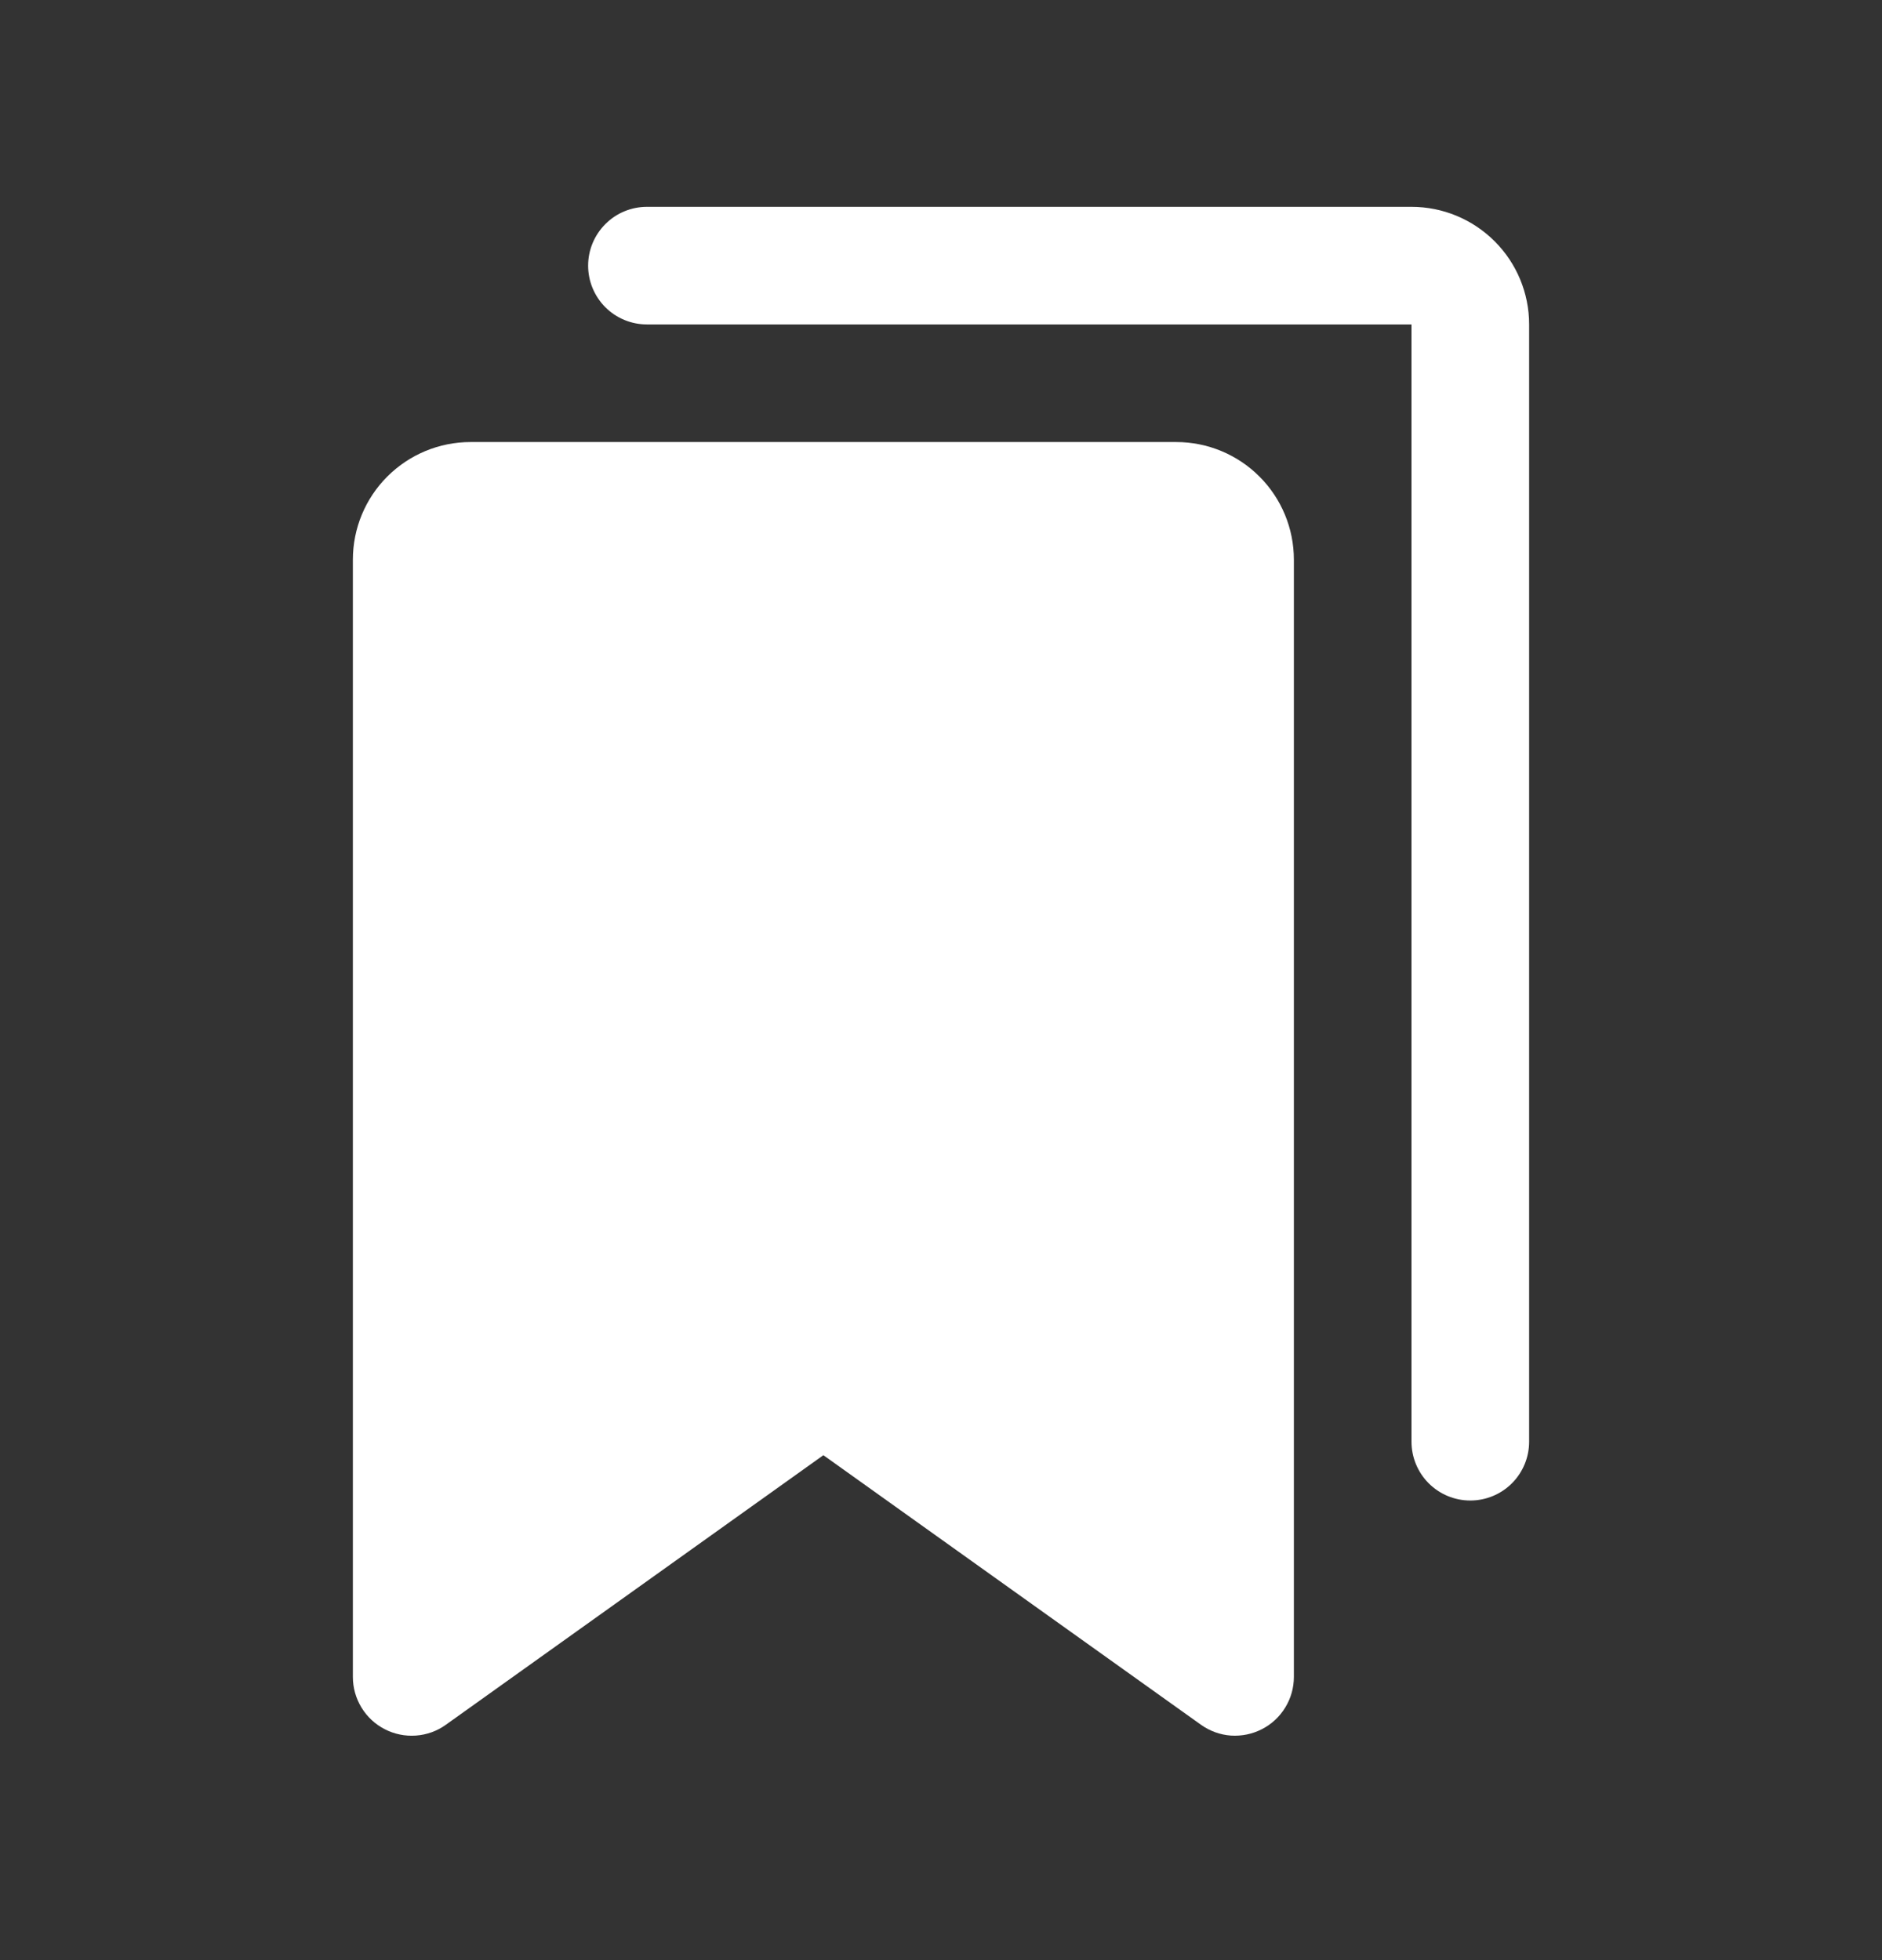
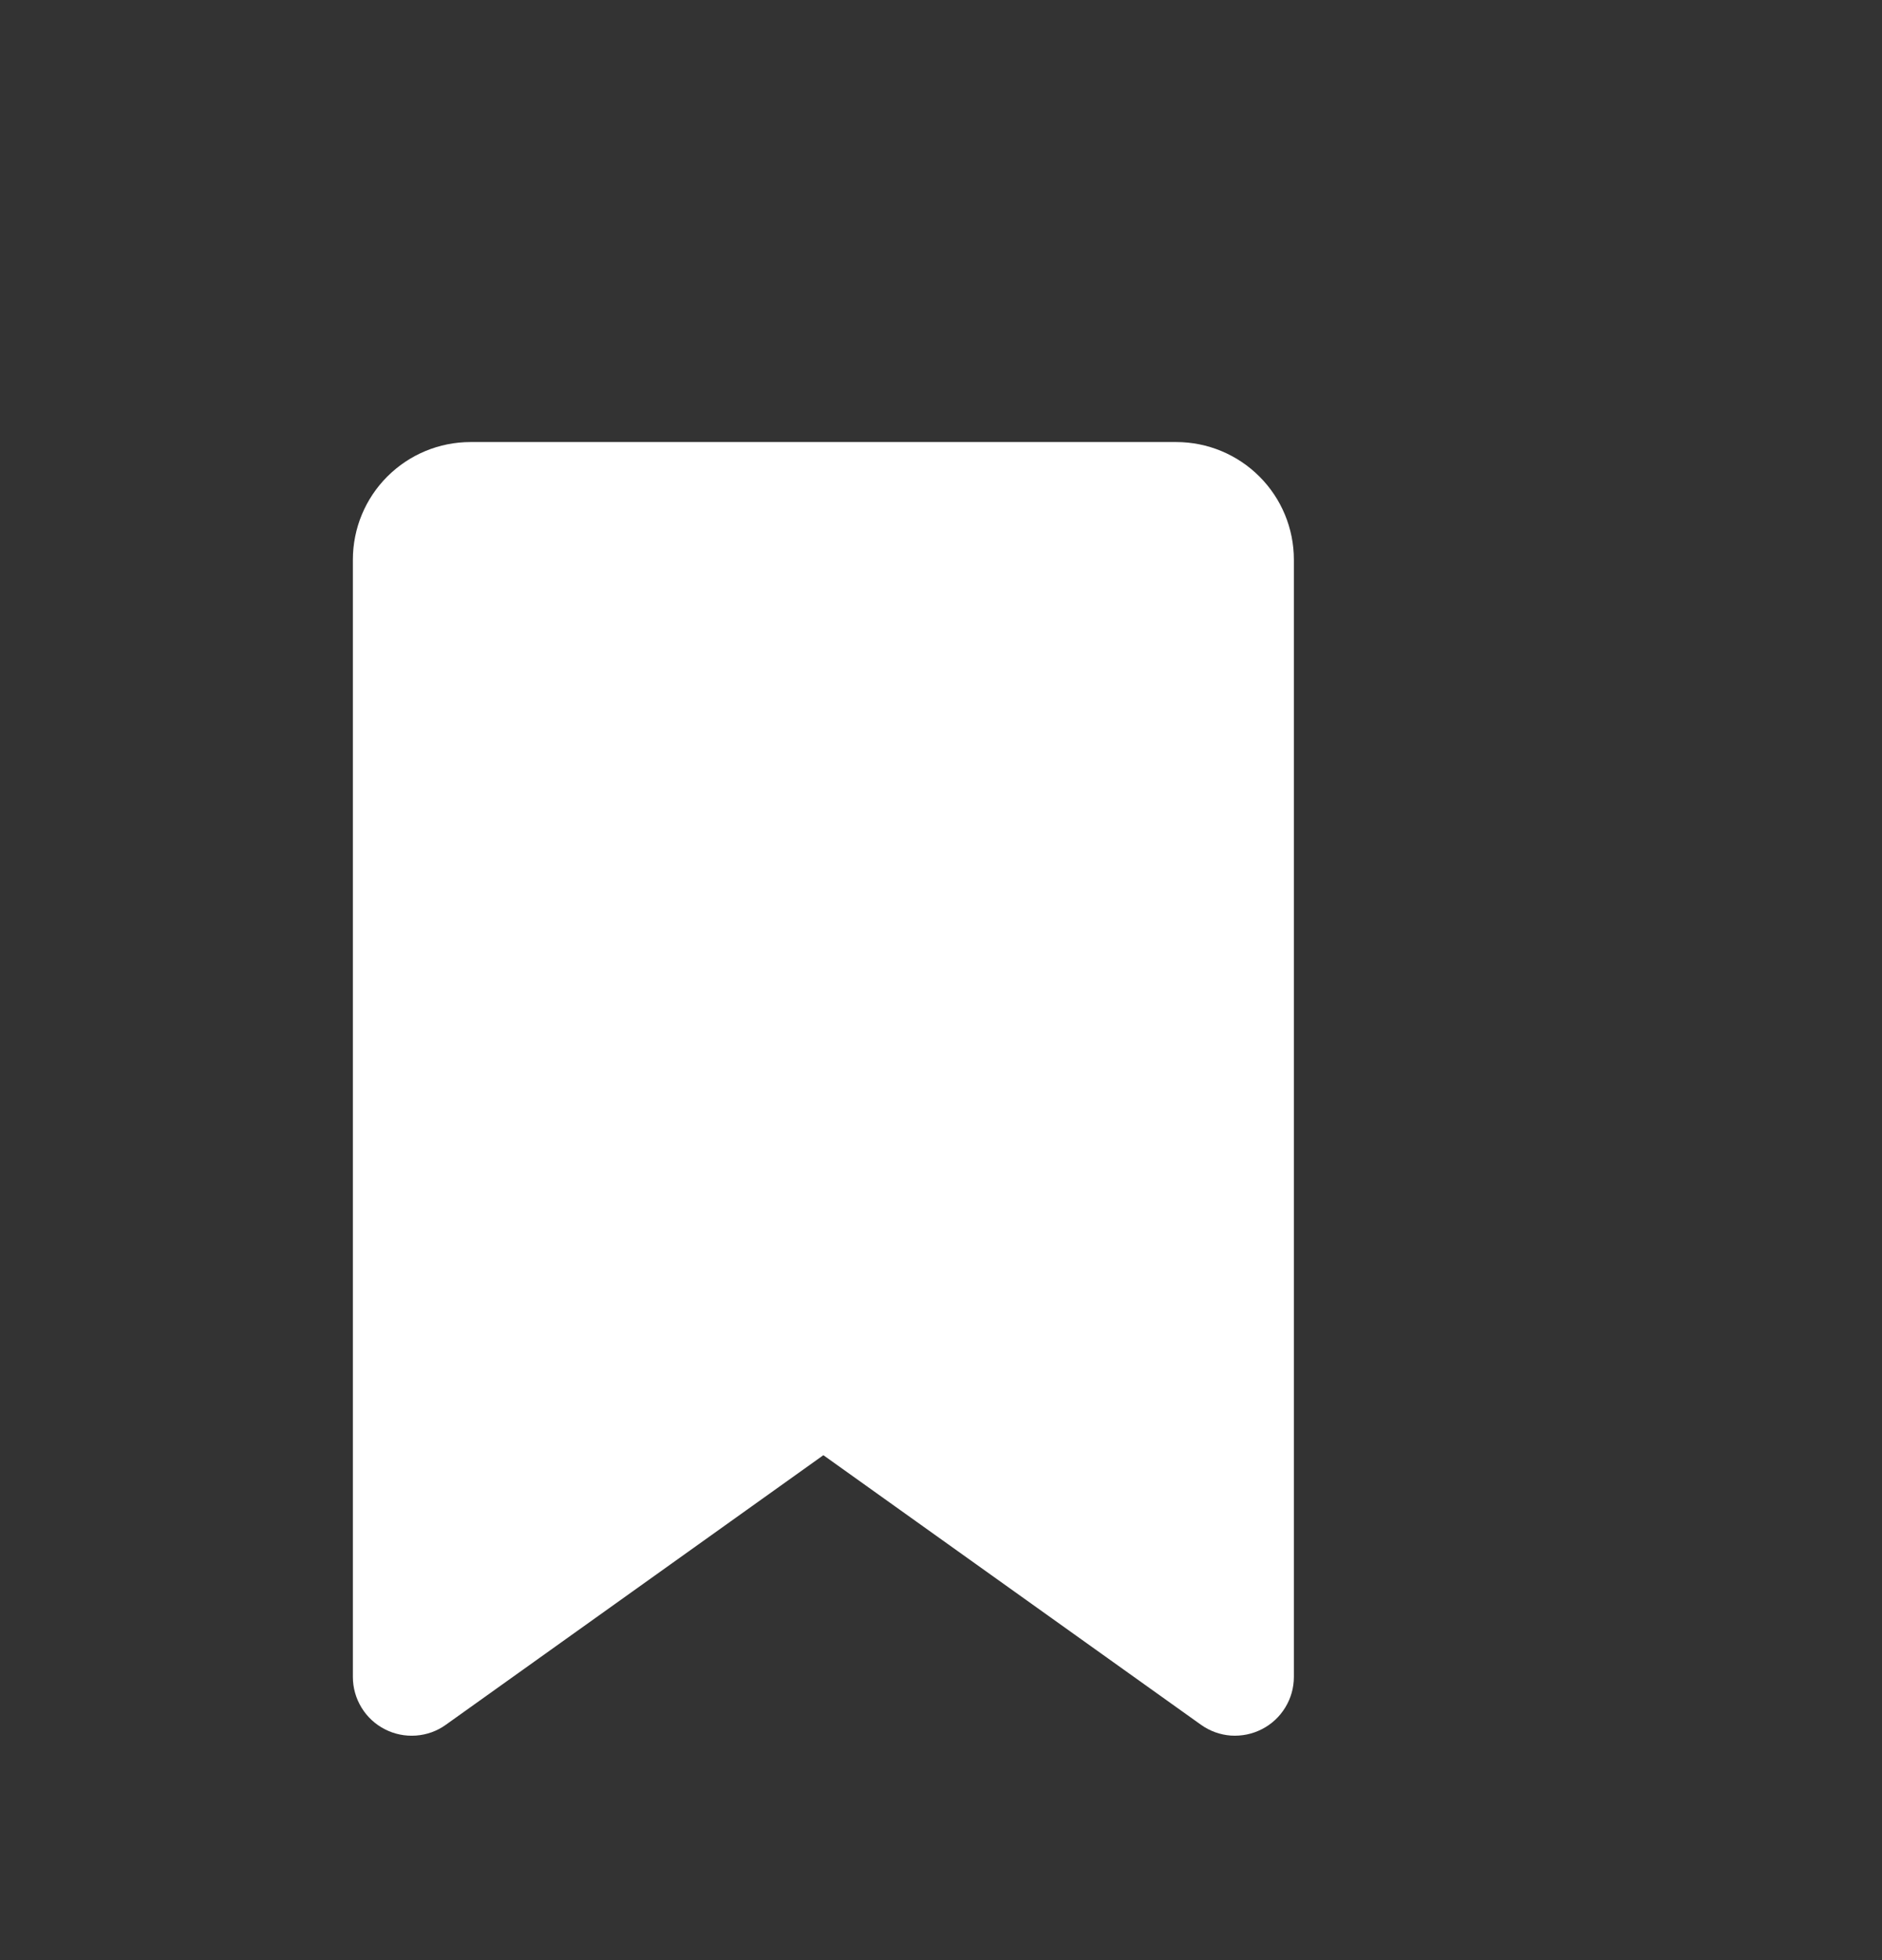
<svg xmlns="http://www.w3.org/2000/svg" width="24" height="25" viewBox="0 0 24 25" fill="none">
  <rect x="0" y="0" width="24" height="25" fill="#333333" stroke="none" />
  <path d="M15 5.638H6C5.602 5.638 5.221 5.796 4.939 6.078C4.658 6.359 4.5 6.74 4.5 7.138V21.388C4.5 21.526 4.538 21.661 4.61 21.779C4.681 21.896 4.784 21.992 4.907 22.055C5.029 22.118 5.167 22.146 5.304 22.136C5.442 22.126 5.574 22.079 5.686 21.998L10.5 18.56L15.315 21.998C15.427 22.078 15.559 22.126 15.696 22.136C15.834 22.145 15.971 22.117 16.093 22.054C16.216 21.991 16.318 21.896 16.39 21.778C16.462 21.661 16.5 21.526 16.5 21.388V7.138C16.5 6.74 16.342 6.359 16.061 6.078C15.779 5.796 15.398 5.638 15 5.638Z" fill="white" />
-   <path d="M18 2.638H8.25C8.051 2.638 7.86 2.717 7.72 2.858C7.579 2.999 7.5 3.189 7.5 3.388C7.5 3.587 7.579 3.778 7.72 3.919C7.86 4.059 8.051 4.138 8.25 4.138H18V18.388C18 18.587 18.079 18.778 18.22 18.919C18.36 19.059 18.551 19.138 18.75 19.138C18.949 19.138 19.14 19.059 19.28 18.919C19.421 18.778 19.5 18.587 19.5 18.388V4.138C19.5 3.74 19.342 3.359 19.061 3.078C18.779 2.796 18.398 2.638 18 2.638Z" fill="white" />
</svg>